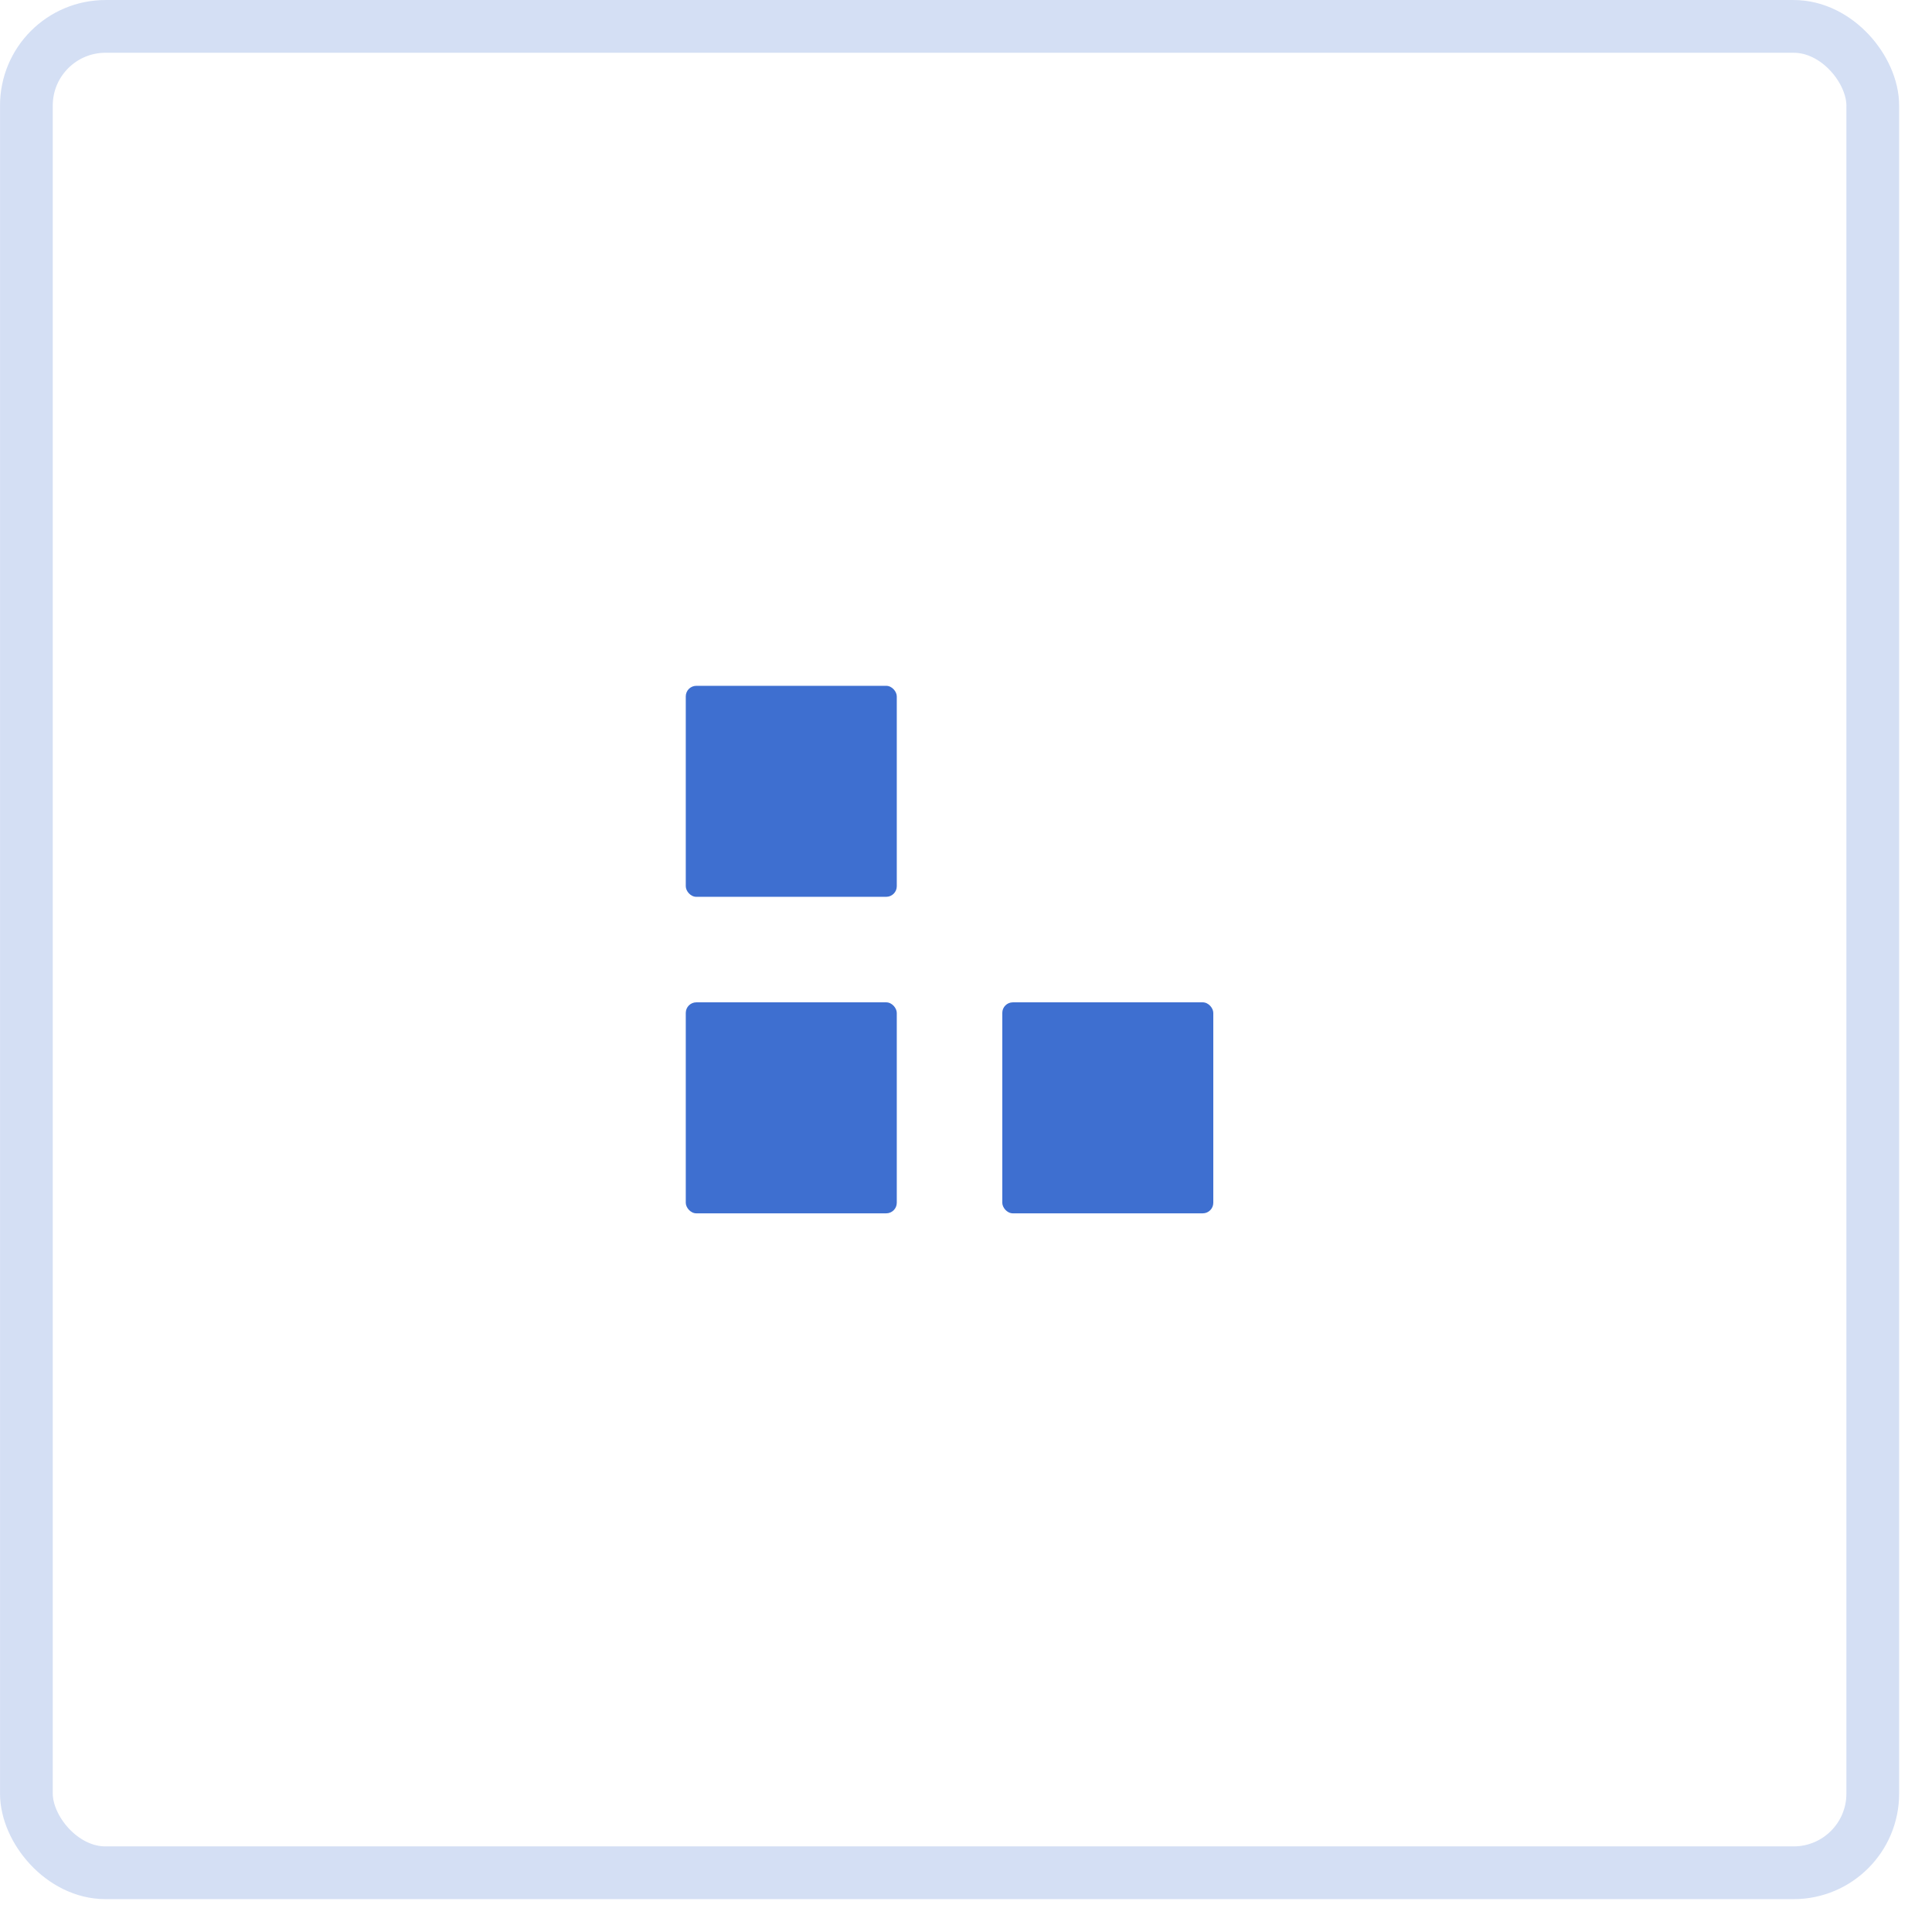
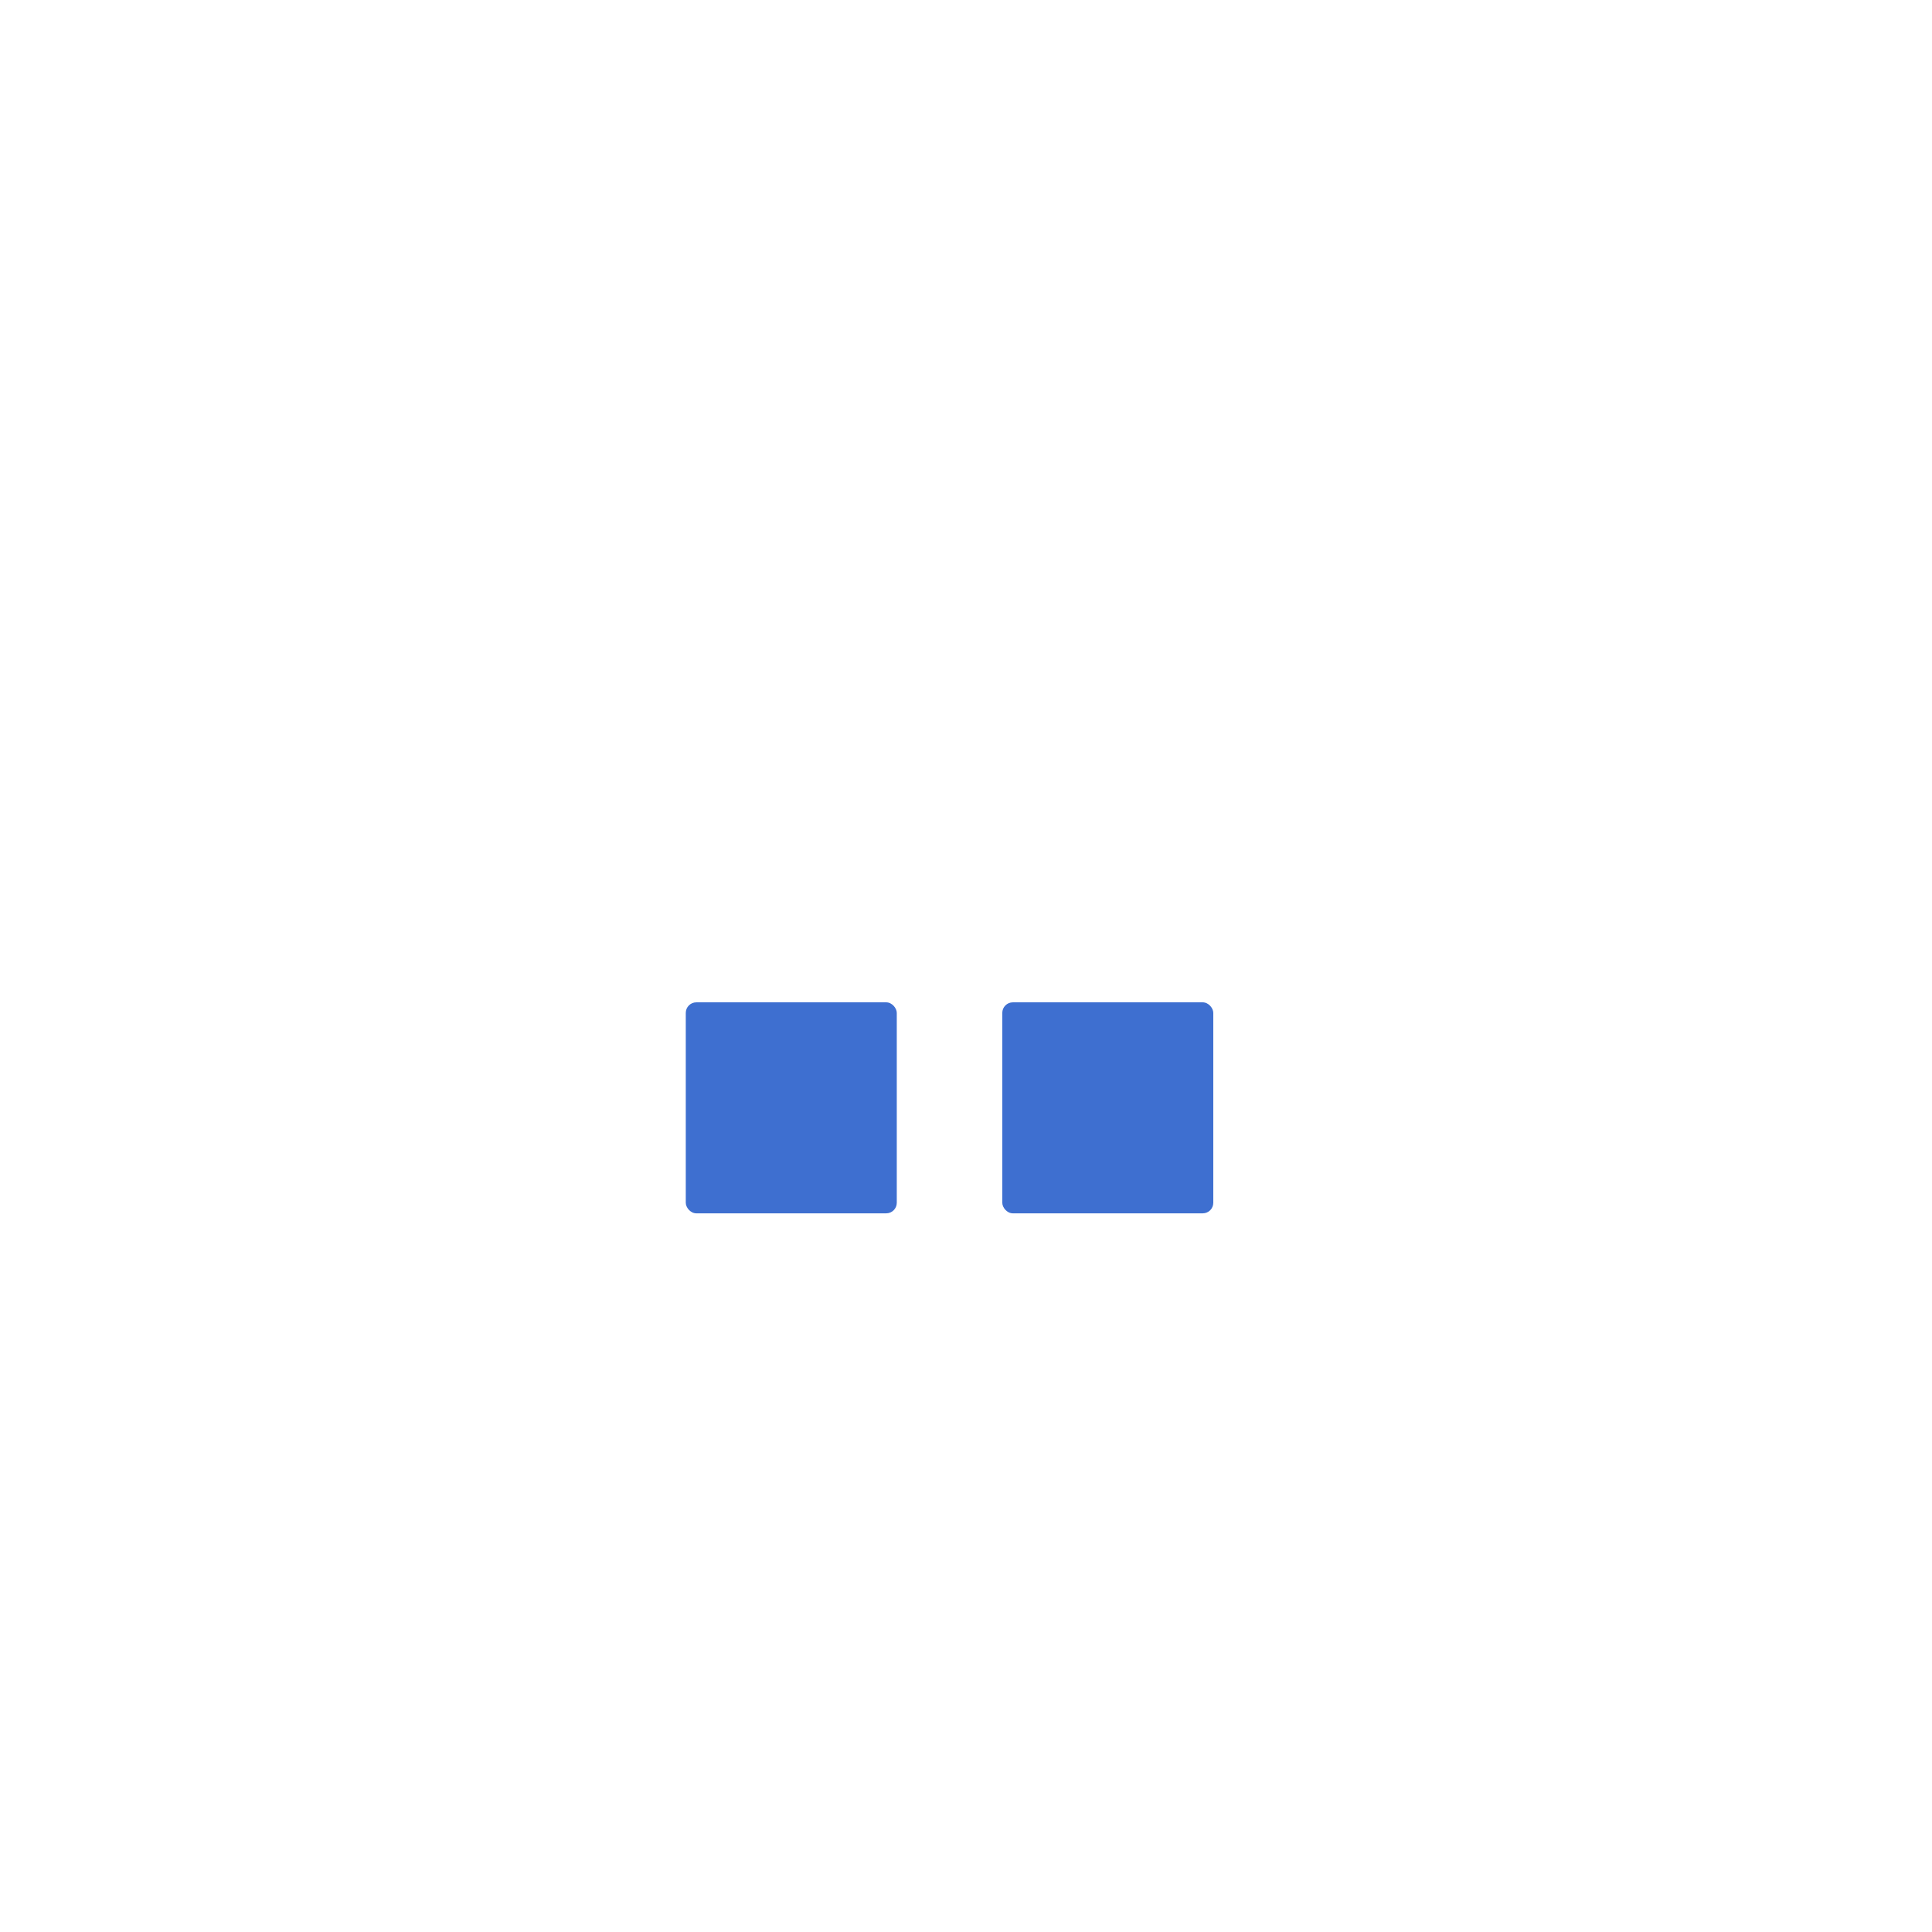
<svg xmlns="http://www.w3.org/2000/svg" width="47" height="47" viewBox="0 0 47 47" fill="none">
-   <rect x="0.642" y="0.642" width="44.917" height="44.917" rx="1.925" stroke="#3E6FD0" stroke-opacity="0.22" stroke-width="1.283" />
  <rect x="16.683" y="24.384" width="5.133" height="5.133" rx="0.257" fill="#3E6FD0" />
  <rect x="24.383" y="24.384" width="5.133" height="5.133" rx="0.257" fill="#3E6FD0" />
-   <rect x="16.683" y="16.684" width="5.133" height="5.133" rx="0.257" fill="#3E6FD0" />
</svg>